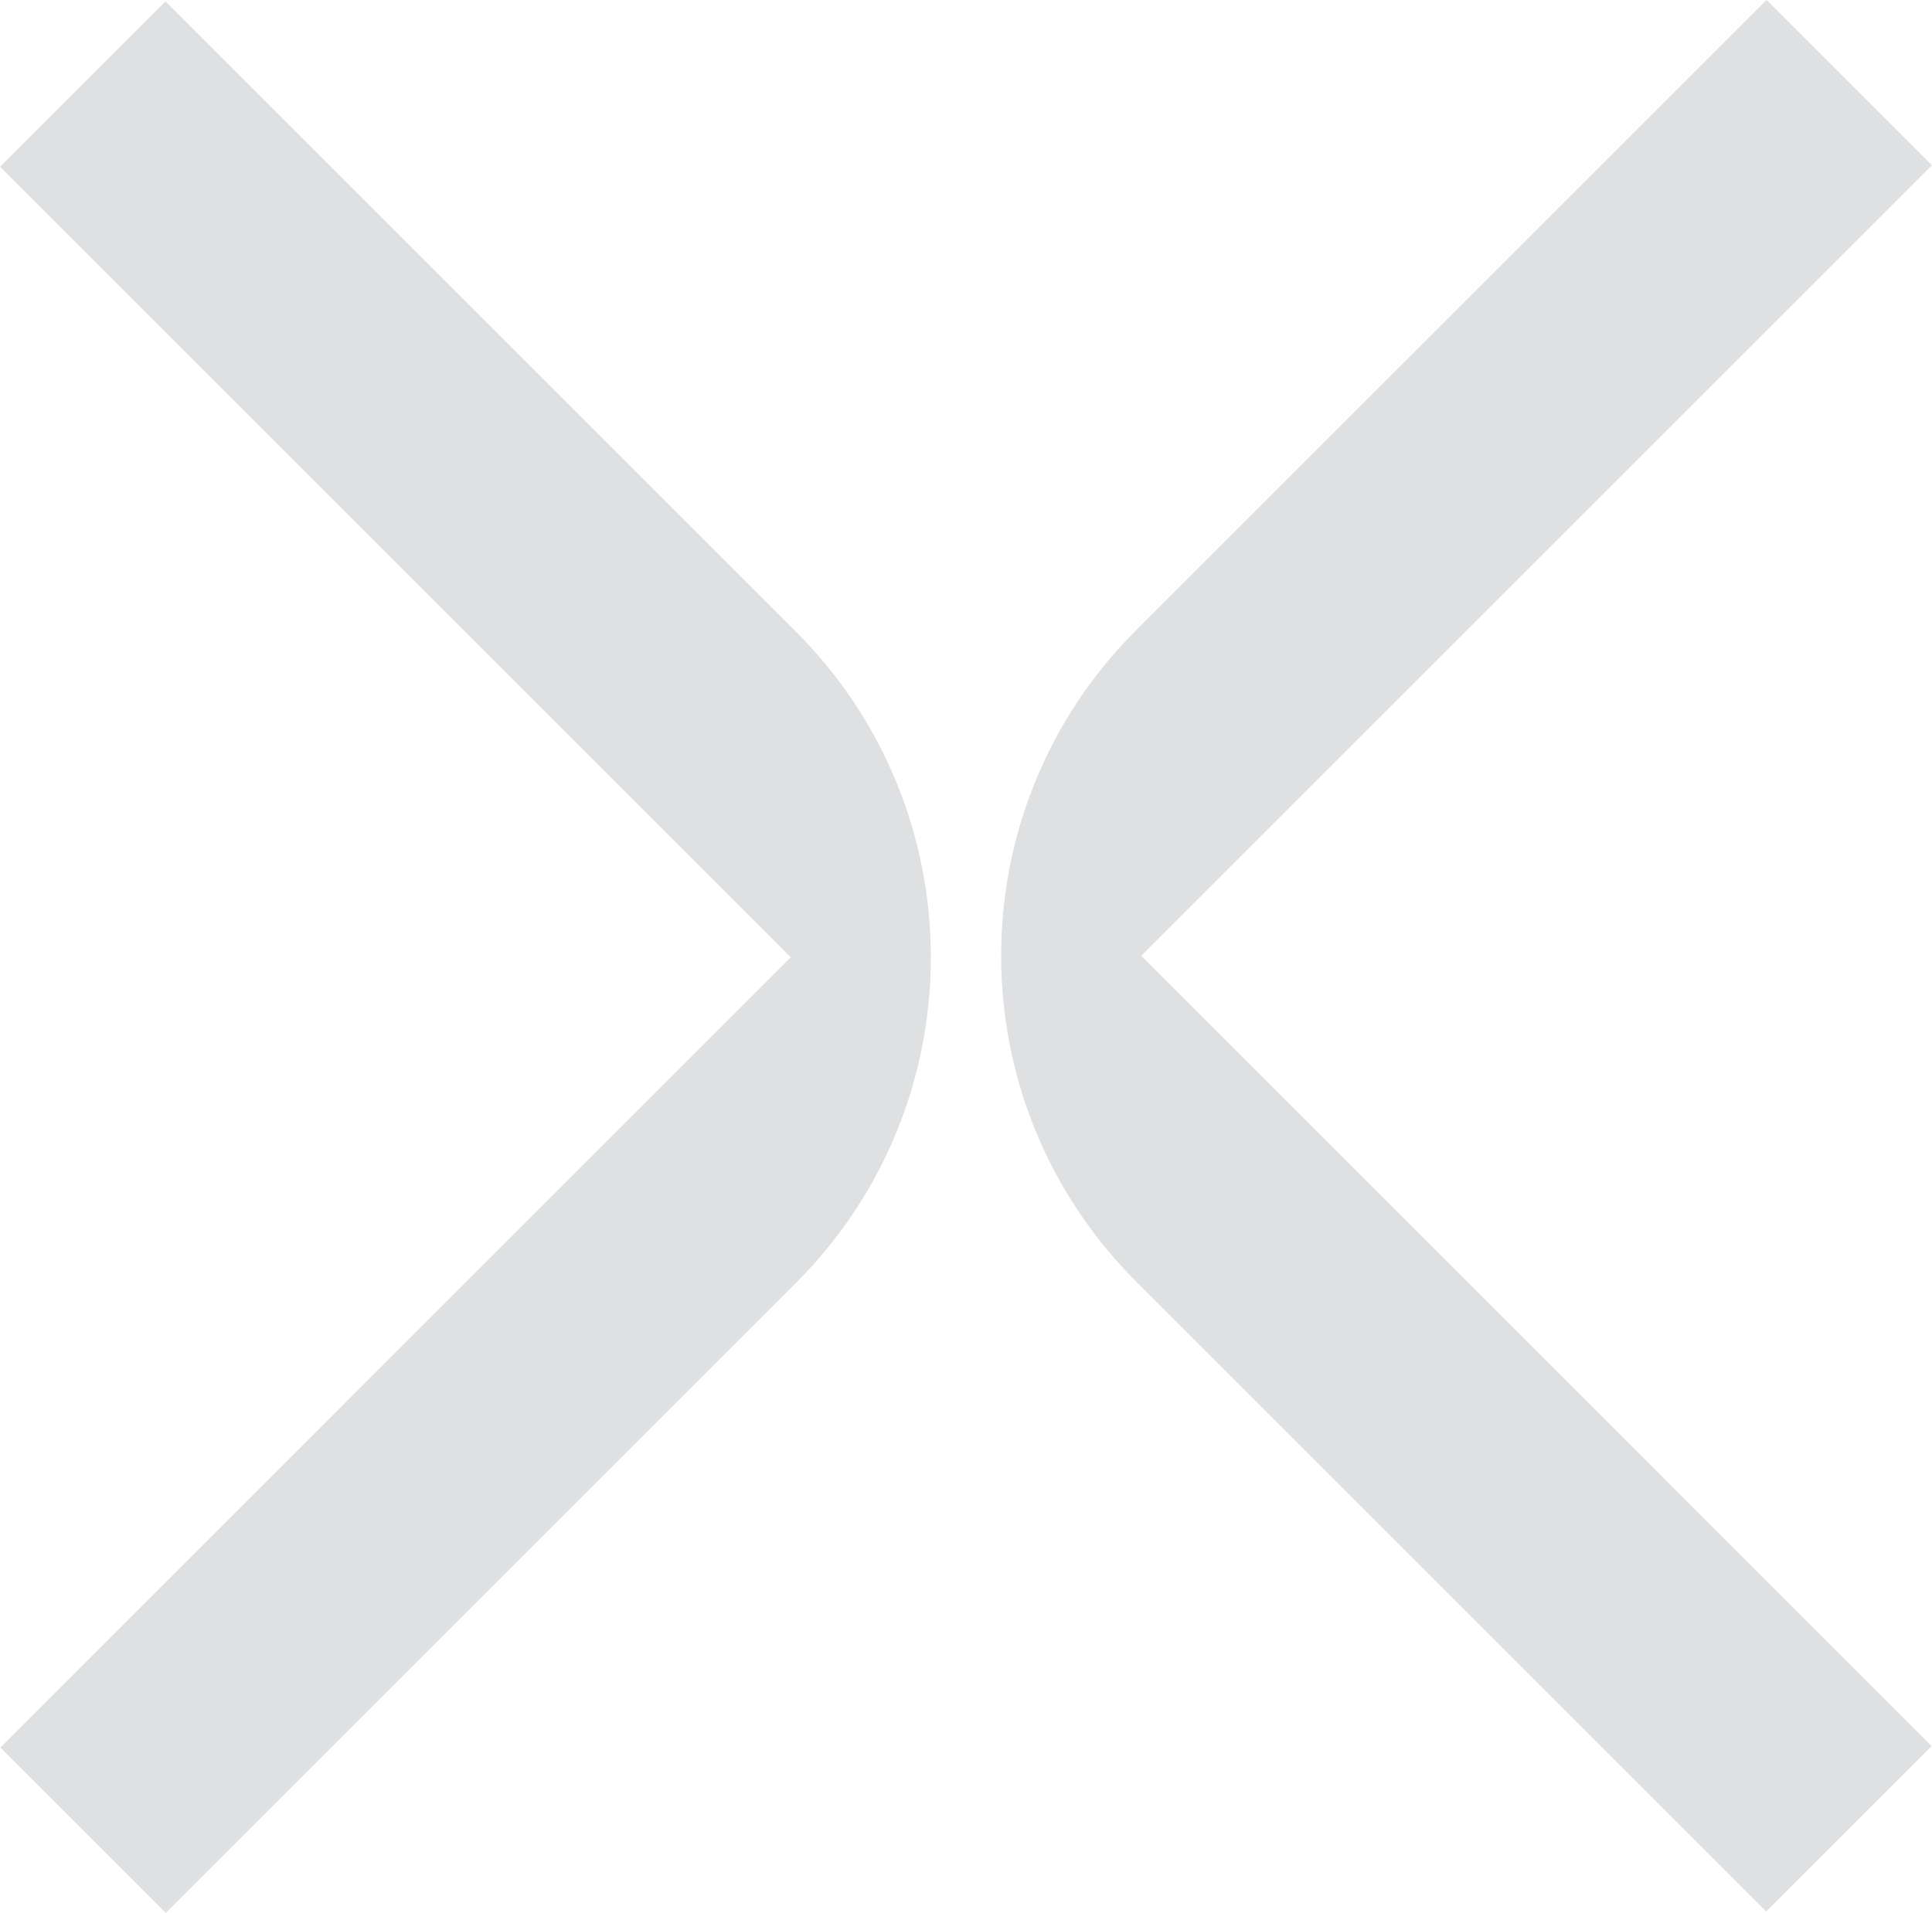
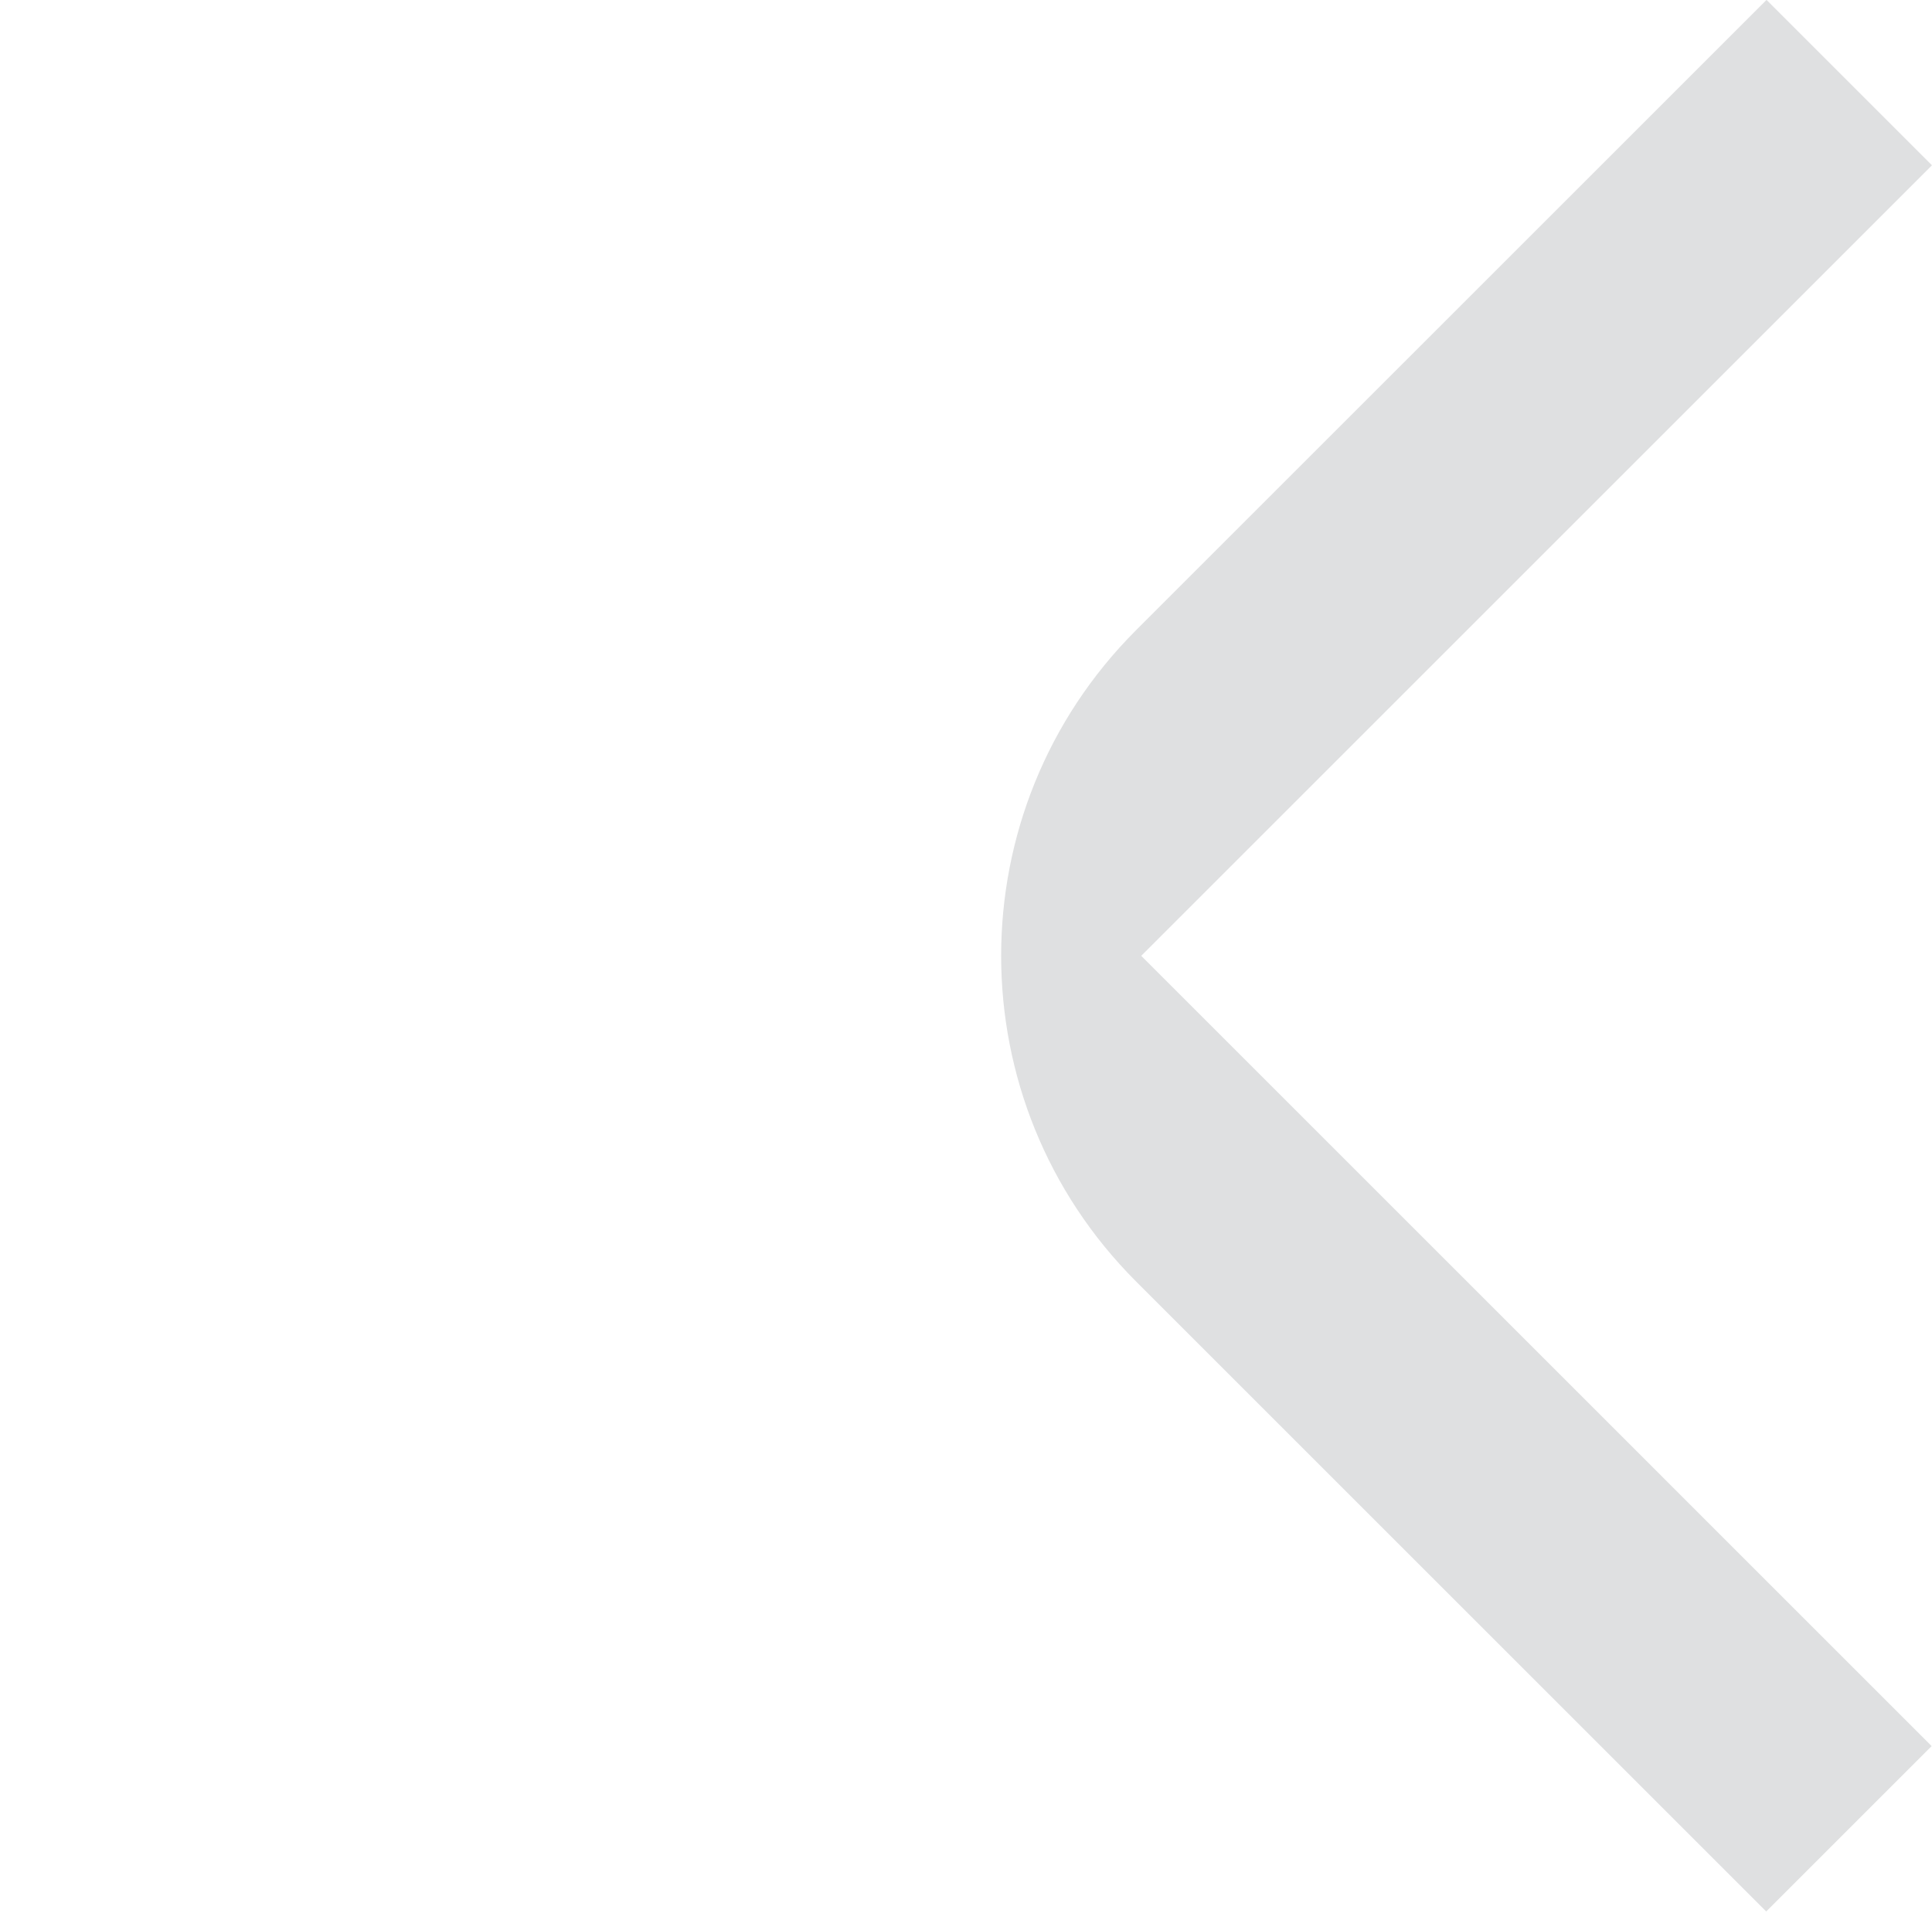
<svg xmlns="http://www.w3.org/2000/svg" fill="#000000" height="838.7" preserveAspectRatio="xMidYMid meet" version="1" viewBox="116.6 120.7 846.8 838.7" width="846.8" zoomAndPan="magnify">
  <g id="change1_1">
    <path d="m963.381,193.165l-72.507-72.506c-4.001,4-156.453,156.445-276.332,276.319-78.848,78.844-78.848,206.678-.002,285.524l276.201,276.201,72.507-72.507-346.44-346.456,346.573-346.573Z" fill="#dfe0e1" />
  </g>
  <g id="change1_2">
-     <path d="m189.126,121.298l-72.507,72.506,346.573,346.573L116.753,886.835l72.507,72.506,276.2-276.201c78.846-78.846,78.846-206.68-.002-285.524C345.579,277.744,193.126,125.299,189.126,121.298Z" fill="#dfe0e1" />
-   </g>
+     </g>
</svg>